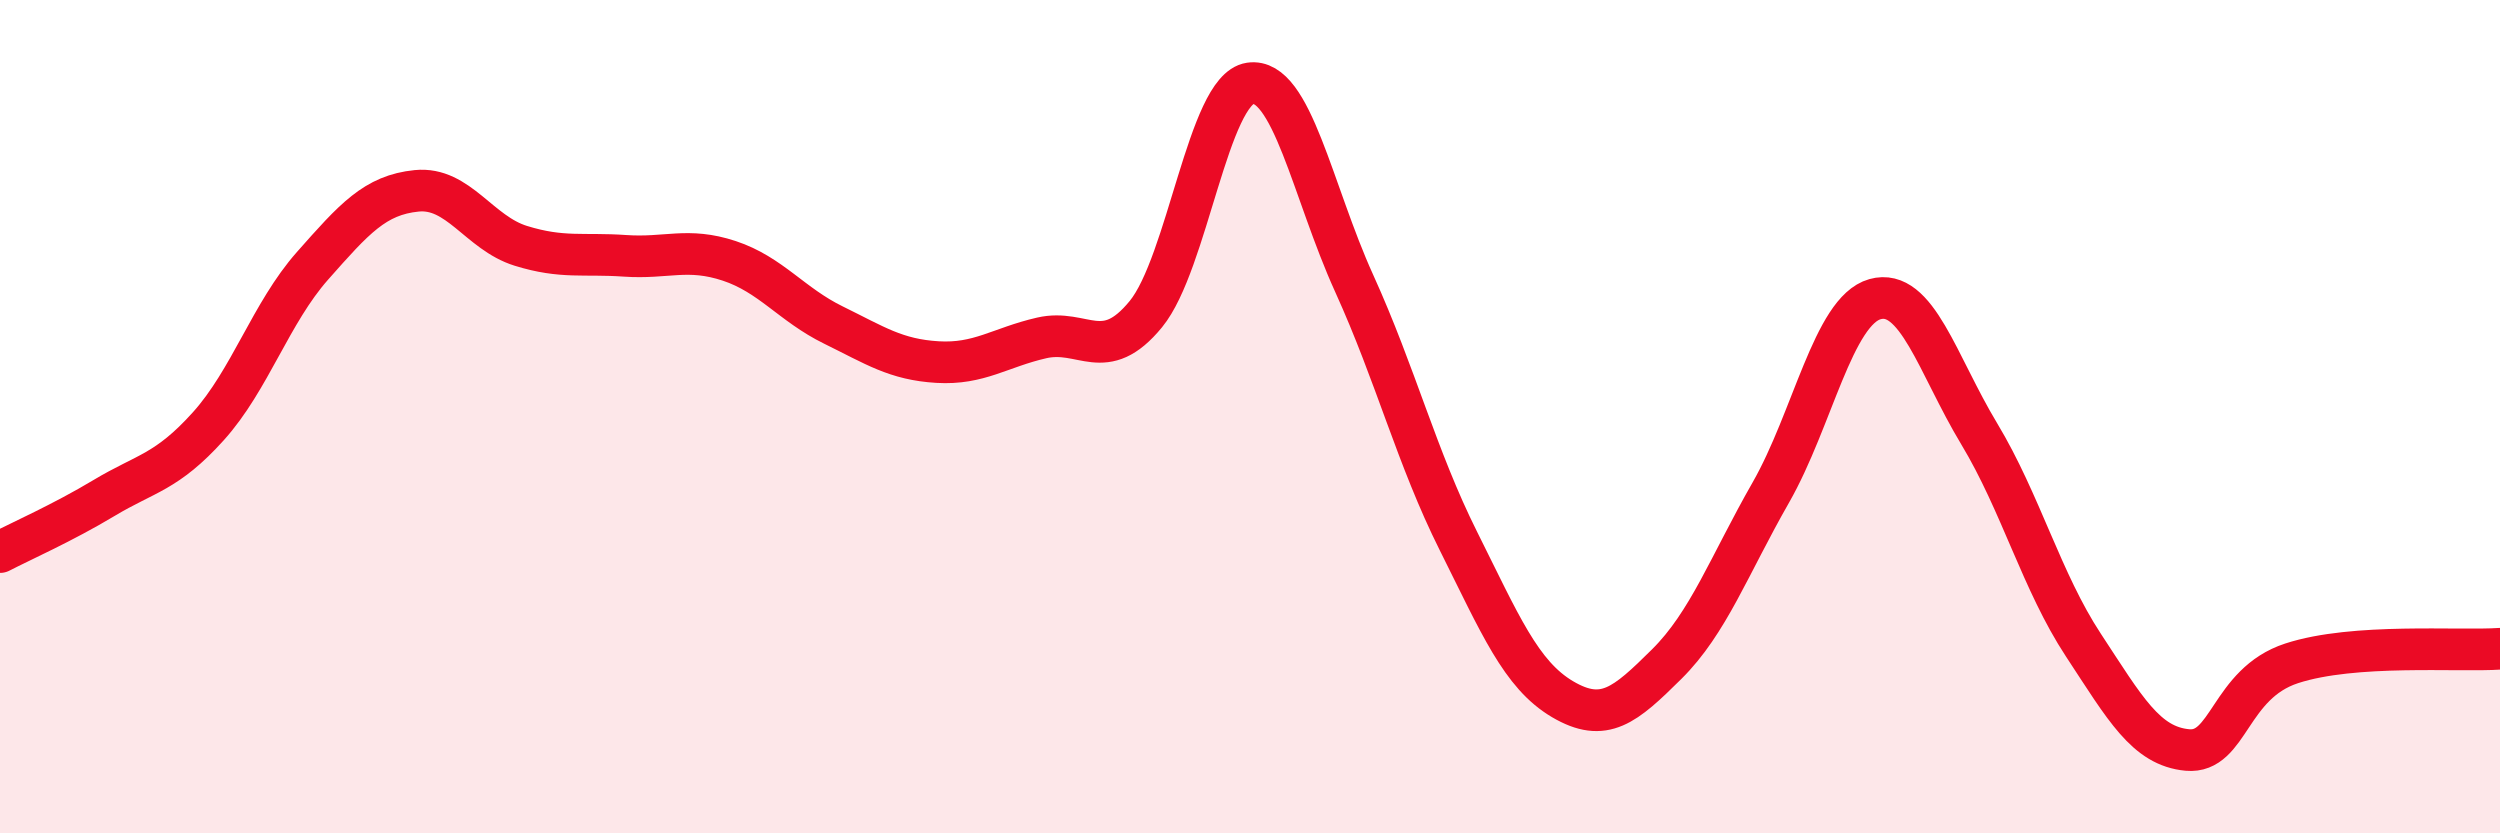
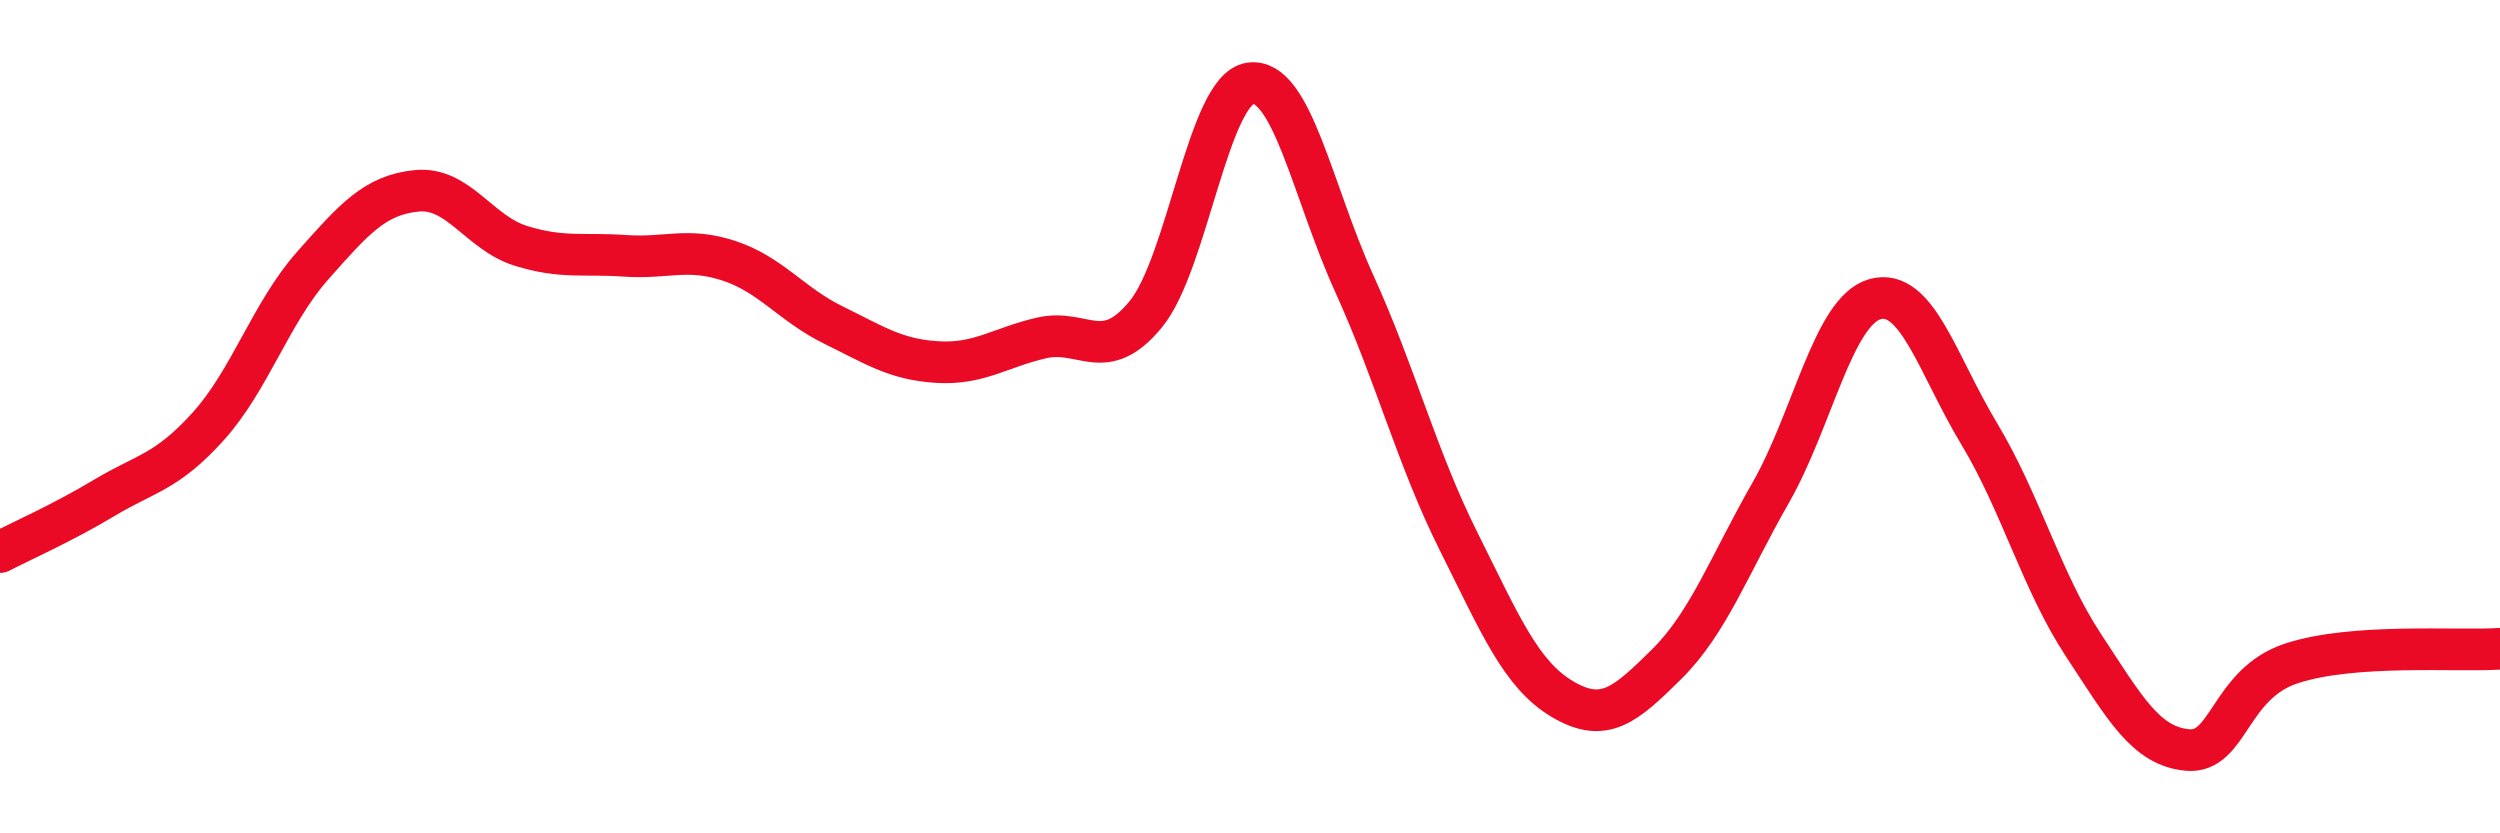
<svg xmlns="http://www.w3.org/2000/svg" width="60" height="20" viewBox="0 0 60 20">
-   <path d="M 0,13.25 C 0.5,12.99 1.5,12.55 2.5,11.95 C 3.5,11.35 4,11.34 5,10.23 C 6,9.12 6.5,7.51 7.5,6.38 C 8.5,5.25 9,4.68 10,4.58 C 11,4.48 11.5,5.59 12.5,5.9 C 13.5,6.21 14,6.07 15,6.14 C 16,6.21 16.5,5.93 17.5,6.26 C 18.5,6.59 19,7.31 20,7.8 C 21,8.29 21.5,8.63 22.5,8.69 C 23.5,8.75 24,8.34 25,8.11 C 26,7.88 26.5,8.76 27.5,7.54 C 28.5,6.32 29,2.15 30,2 C 31,1.85 31.5,4.6 32.5,6.8 C 33.5,9 34,10.98 35,12.98 C 36,14.98 36.5,16.19 37.5,16.78 C 38.5,17.37 39,16.93 40,15.94 C 41,14.95 41.5,13.57 42.5,11.82 C 43.5,10.07 44,7.46 45,7.18 C 46,6.9 46.5,8.75 47.5,10.41 C 48.5,12.07 49,13.96 50,15.48 C 51,17 51.5,17.91 52.5,18 C 53.5,18.09 53.5,16.41 55,15.92 C 56.5,15.43 59,15.64 60,15.57L60 20L0 20Z" fill="#EB0A25" opacity="0.1" stroke-linecap="round" stroke-linejoin="round" />
  <path d="M 0,13.25 C 0.5,12.99 1.5,12.55 2.5,11.95 C 3.5,11.35 4,11.34 5,10.23 C 6,9.12 6.5,7.51 7.5,6.38 C 8.5,5.25 9,4.68 10,4.58 C 11,4.48 11.5,5.59 12.5,5.9 C 13.5,6.21 14,6.07 15,6.14 C 16,6.21 16.5,5.93 17.5,6.26 C 18.5,6.59 19,7.31 20,7.8 C 21,8.29 21.5,8.63 22.5,8.69 C 23.5,8.75 24,8.34 25,8.11 C 26,7.88 26.5,8.76 27.5,7.54 C 28.5,6.32 29,2.15 30,2 C 31,1.85 31.5,4.6 32.5,6.8 C 33.5,9 34,10.98 35,12.98 C 36,14.98 36.5,16.19 37.5,16.78 C 38.5,17.37 39,16.93 40,15.94 C 41,14.95 41.5,13.57 42.5,11.82 C 43.5,10.07 44,7.46 45,7.18 C 46,6.9 46.5,8.75 47.5,10.41 C 48.5,12.07 49,13.96 50,15.48 C 51,17 51.5,17.91 52.5,18 C 53.5,18.09 53.5,16.41 55,15.92 C 56.5,15.43 59,15.64 60,15.57" stroke="#EB0A25" stroke-width="1" fill="none" stroke-linecap="round" stroke-linejoin="round" />
</svg>